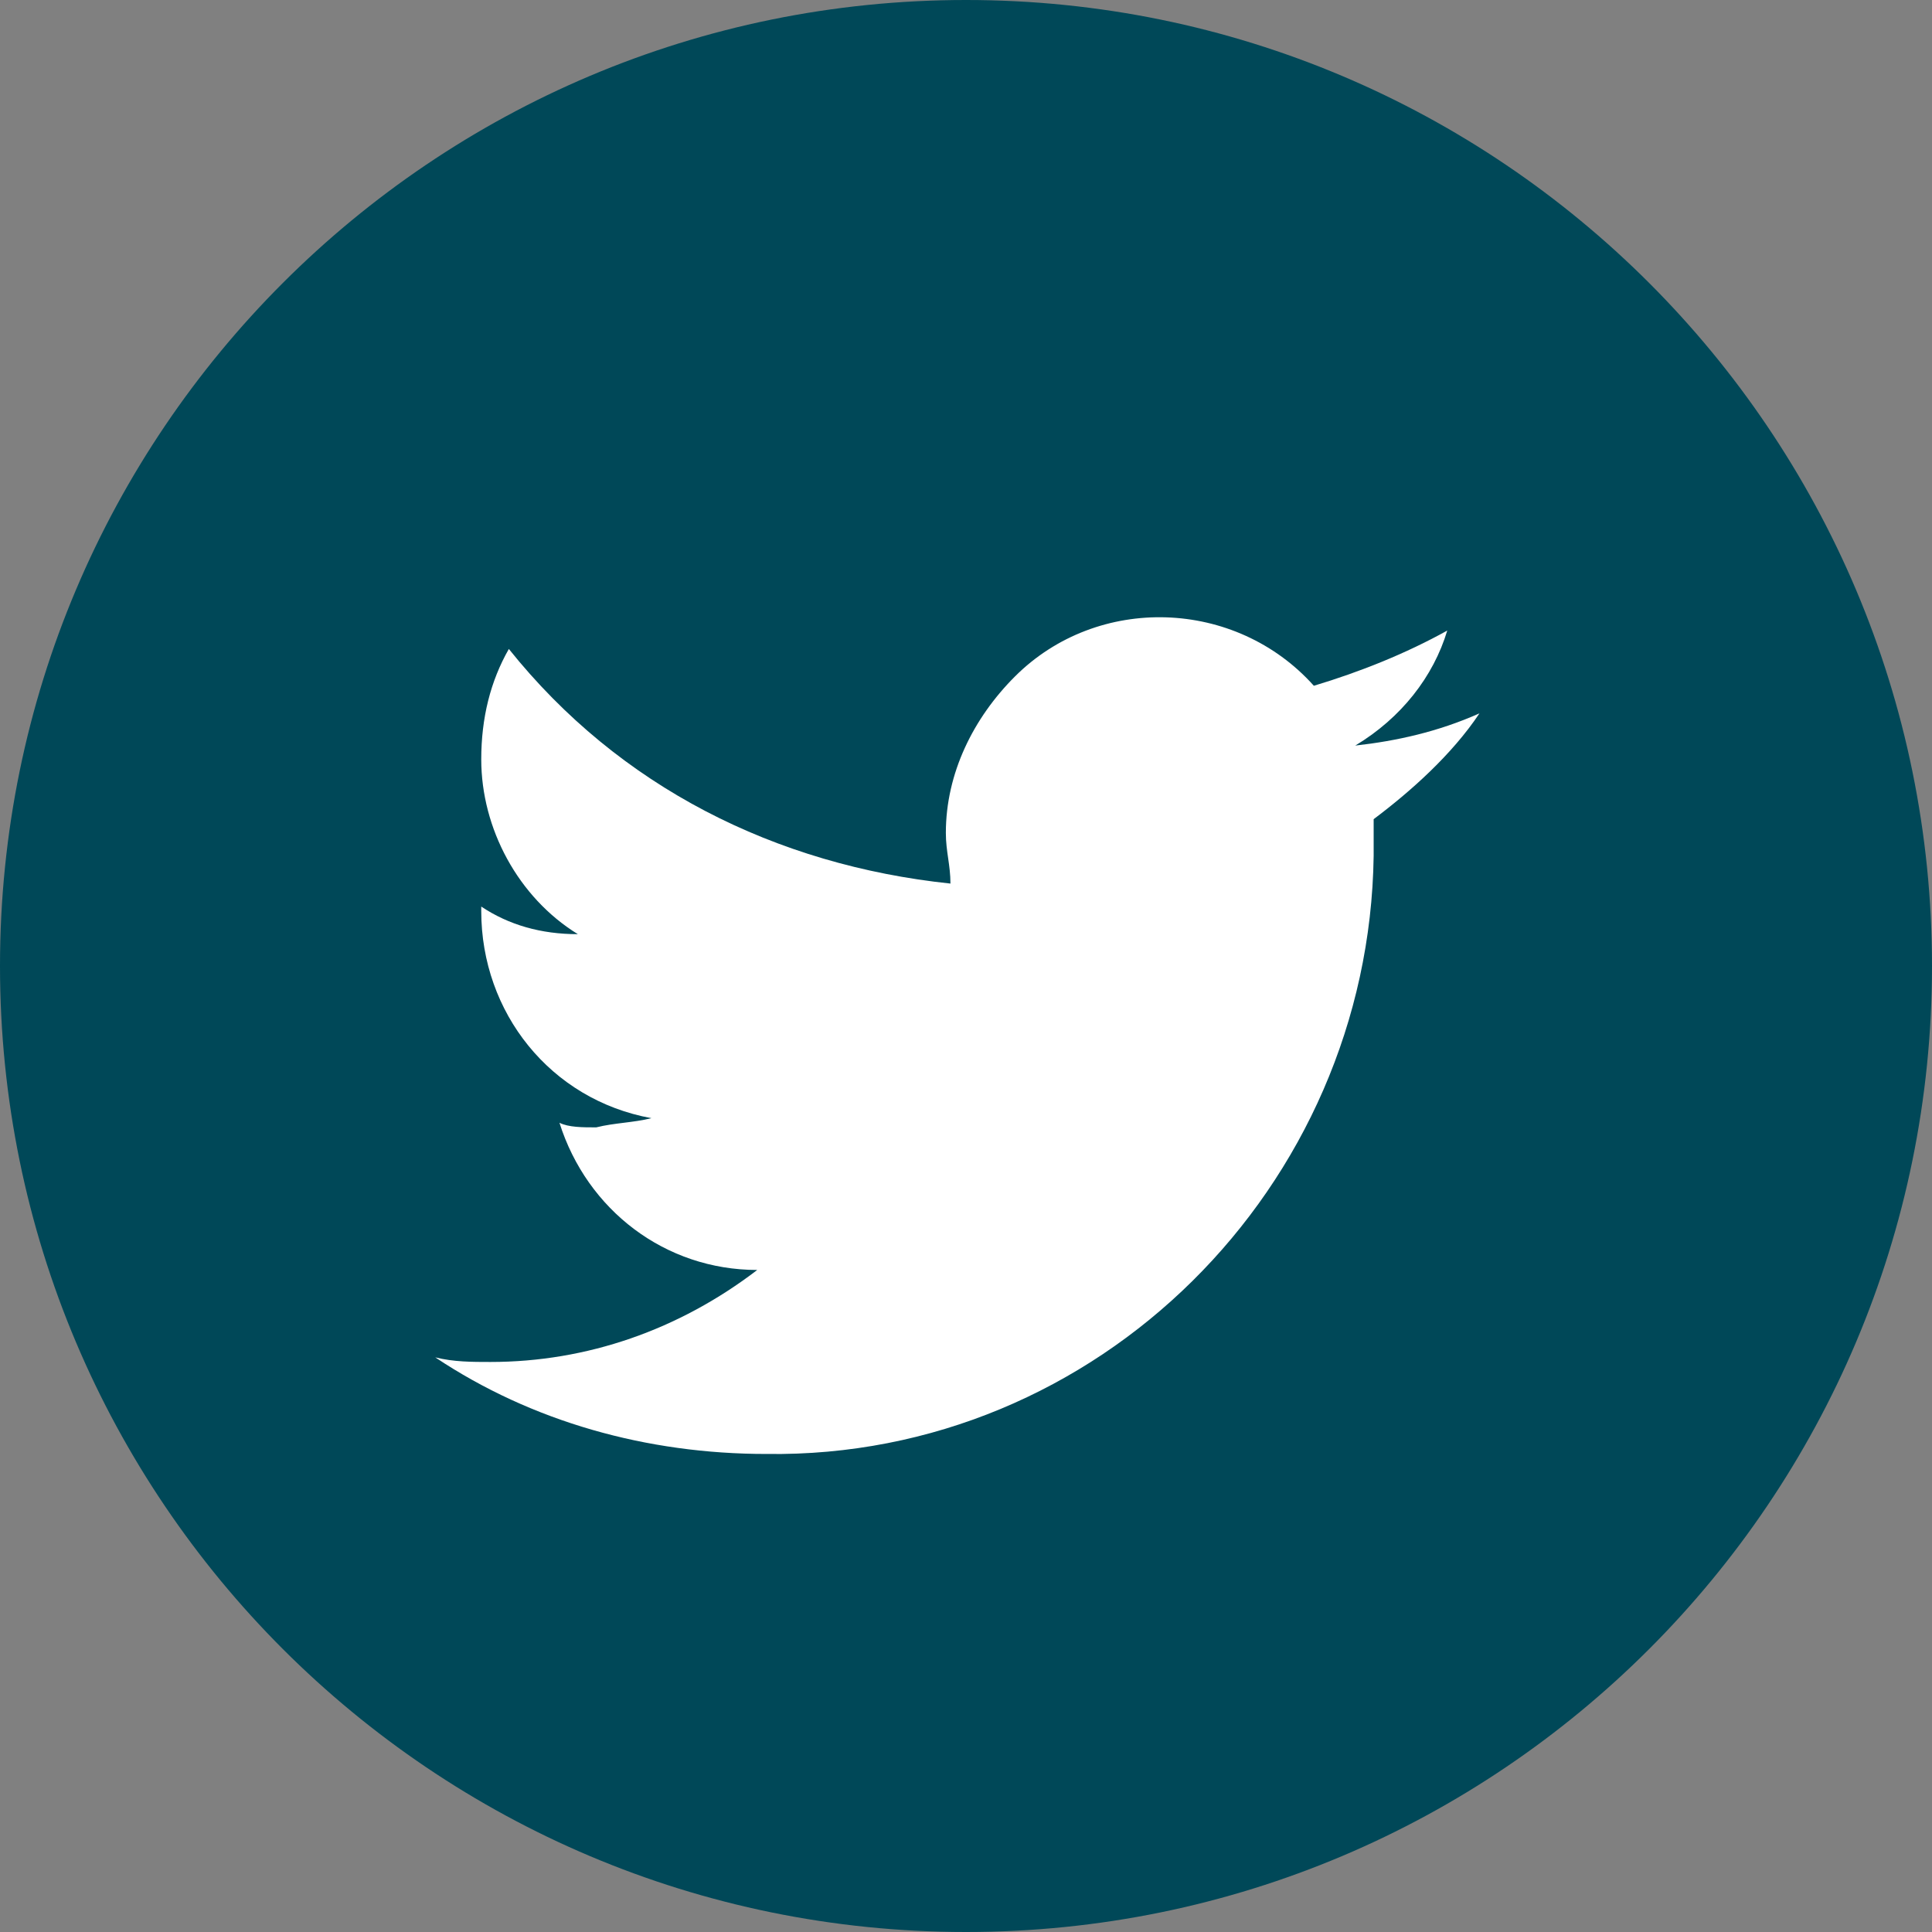
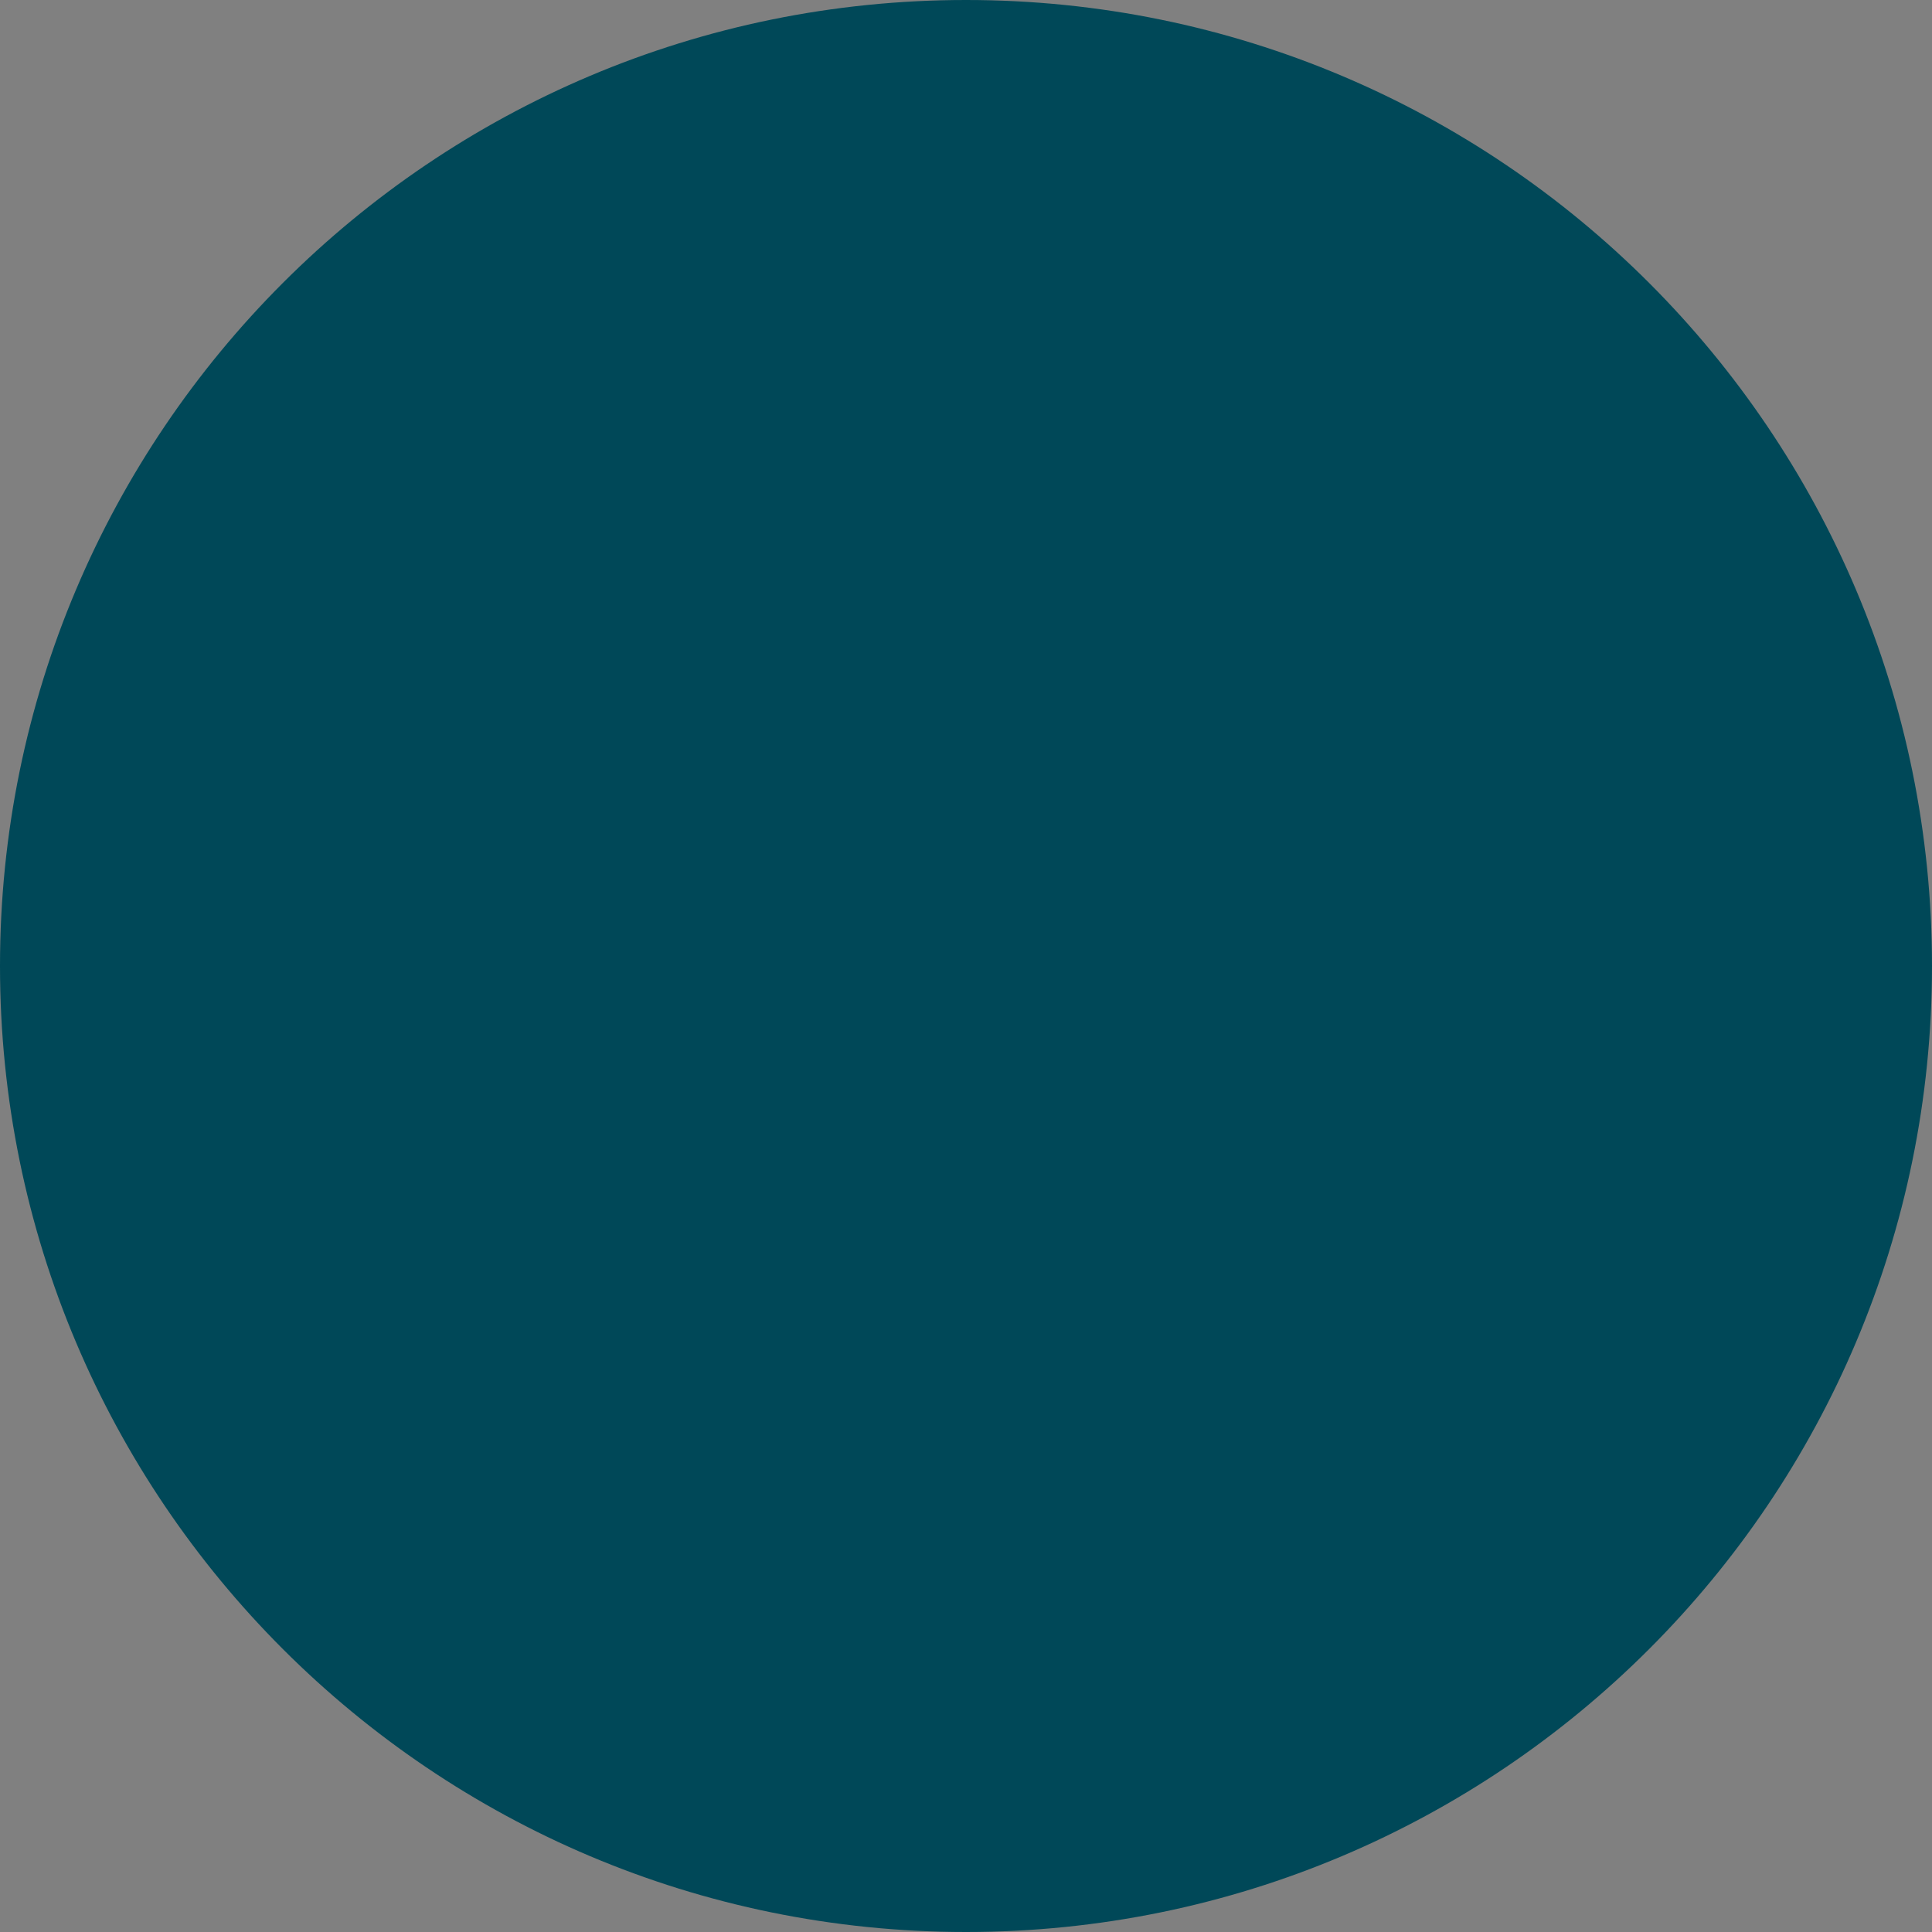
<svg xmlns="http://www.w3.org/2000/svg" version="1.1" id="レイヤー_1" x="0px" y="0px" viewBox="0 0 42 42" style="enable-background:new 0 0 42 42;" xml:space="preserve">
  <rect x="0" y="0" width="42" height="42" fill="#808080" stroke="none" />
  <style type="text/css">
	.st0{fill:#004858;}
	.st1{fill-rule:evenodd;clip-rule:evenodd;fill:#FFFFFF;}
</style>
  <g transform="translate(1 1)">
    <path class="st0" d="M20-1L20-1c11.6,0,21,9.4,21,21l0,0c0,11.6-9.4,21-21,21l0,0C8.4,41-1,31.6-1,20l0,0C-1,8.4,8.4-1,20-1z" />
    <g transform="translate(8.462 12.308)">
-       <path class="st1" d="M22.7,2.2c-0.9,0.4-1.8,0.6-2.7,0.7c1-0.6,1.7-1.5,2-2.5c-0.9,0.5-1.9,0.9-2.9,1.2c-1.7-1.9-4.7-2-6.5-0.2    c-0.9,0.9-1.5,2.1-1.5,3.4c0,0.4,0.1,0.7,0.1,1.1C7.4,5.5,4,3.8,1.6,0.8C1.2,1.5,1,2.3,1,3.2c0,1.5,0.8,3,2.1,3.8    C2.3,7,1.6,6.8,1,6.4v0.1c0,2.2,1.5,4.1,3.7,4.5c-0.4,0.1-0.8,0.1-1.2,0.2c-0.3,0-0.6,0-0.8-0.1c0.6,1.9,2.3,3.2,4.3,3.2    c-1.7,1.3-3.7,2-5.8,2c-0.4,0-0.8,0-1.2-0.1c2.1,1.4,4.6,2.1,7.2,2.1c7.2,0.1,13.1-5.8,13.2-13c0-0.1,0-0.1,0-0.2V4.5    C21.2,3.9,22.1,3.1,22.7,2.2z" />
-     </g>
+       </g>
  </g>
</svg>